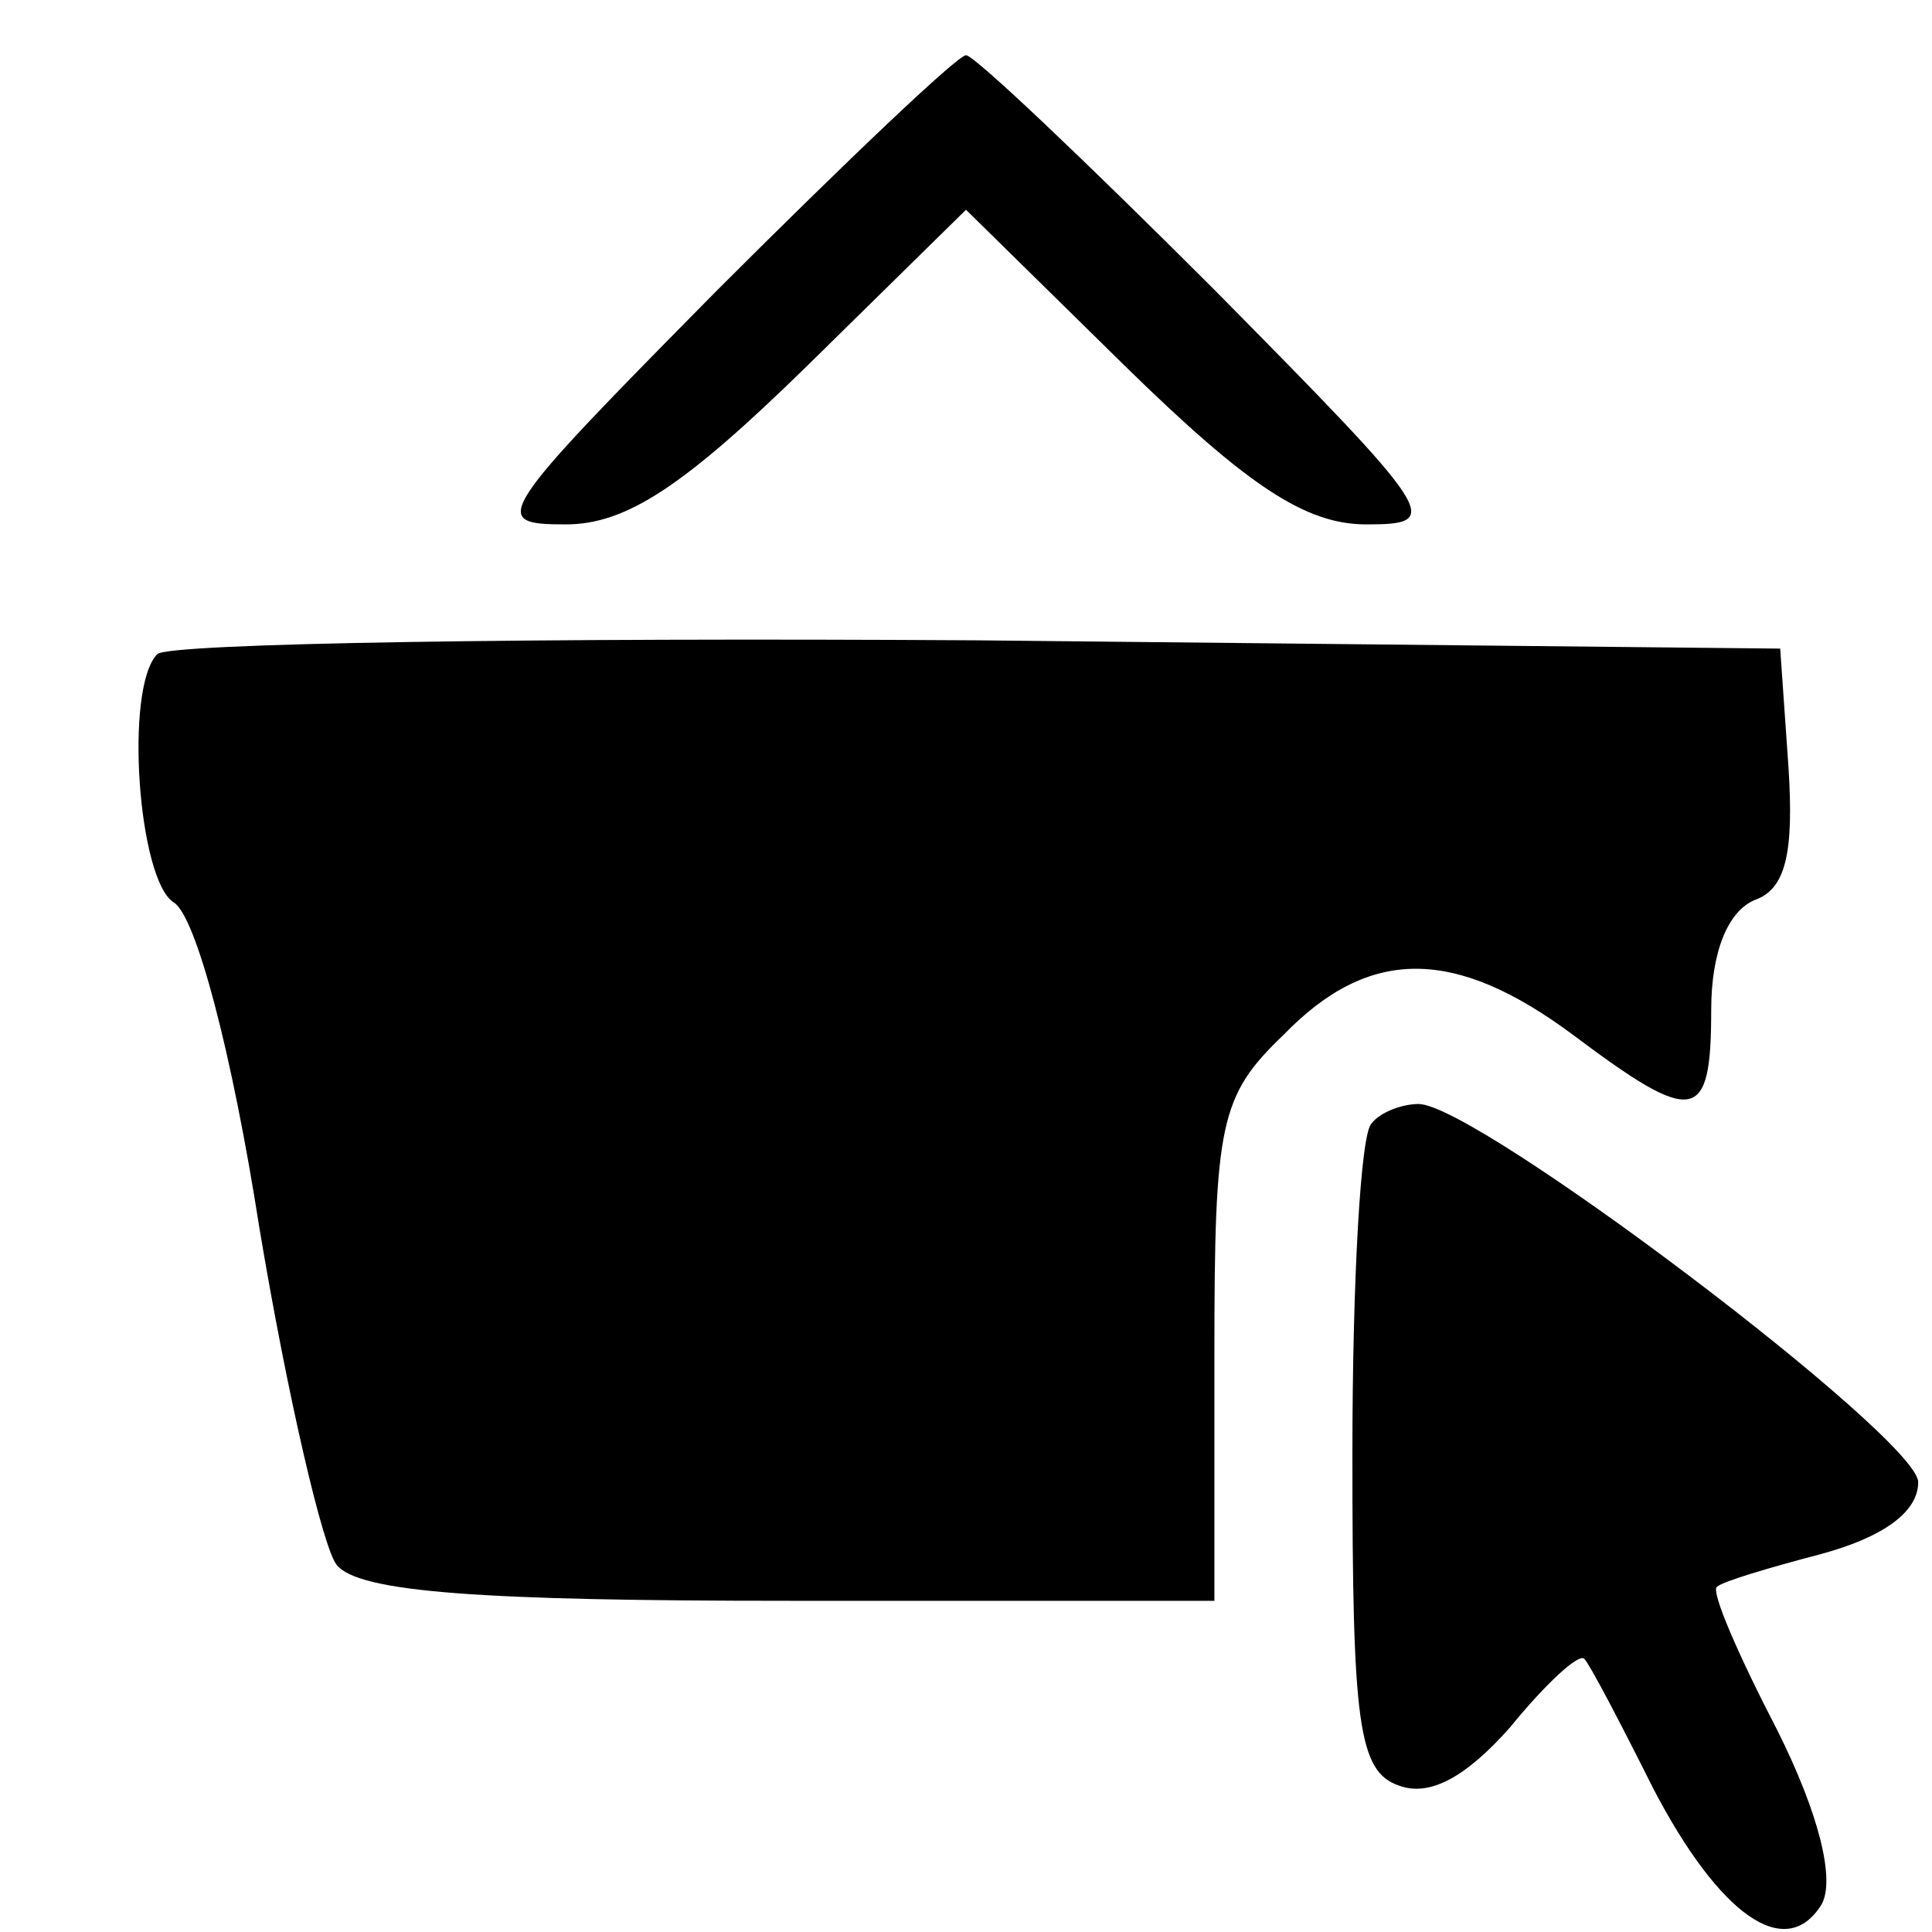
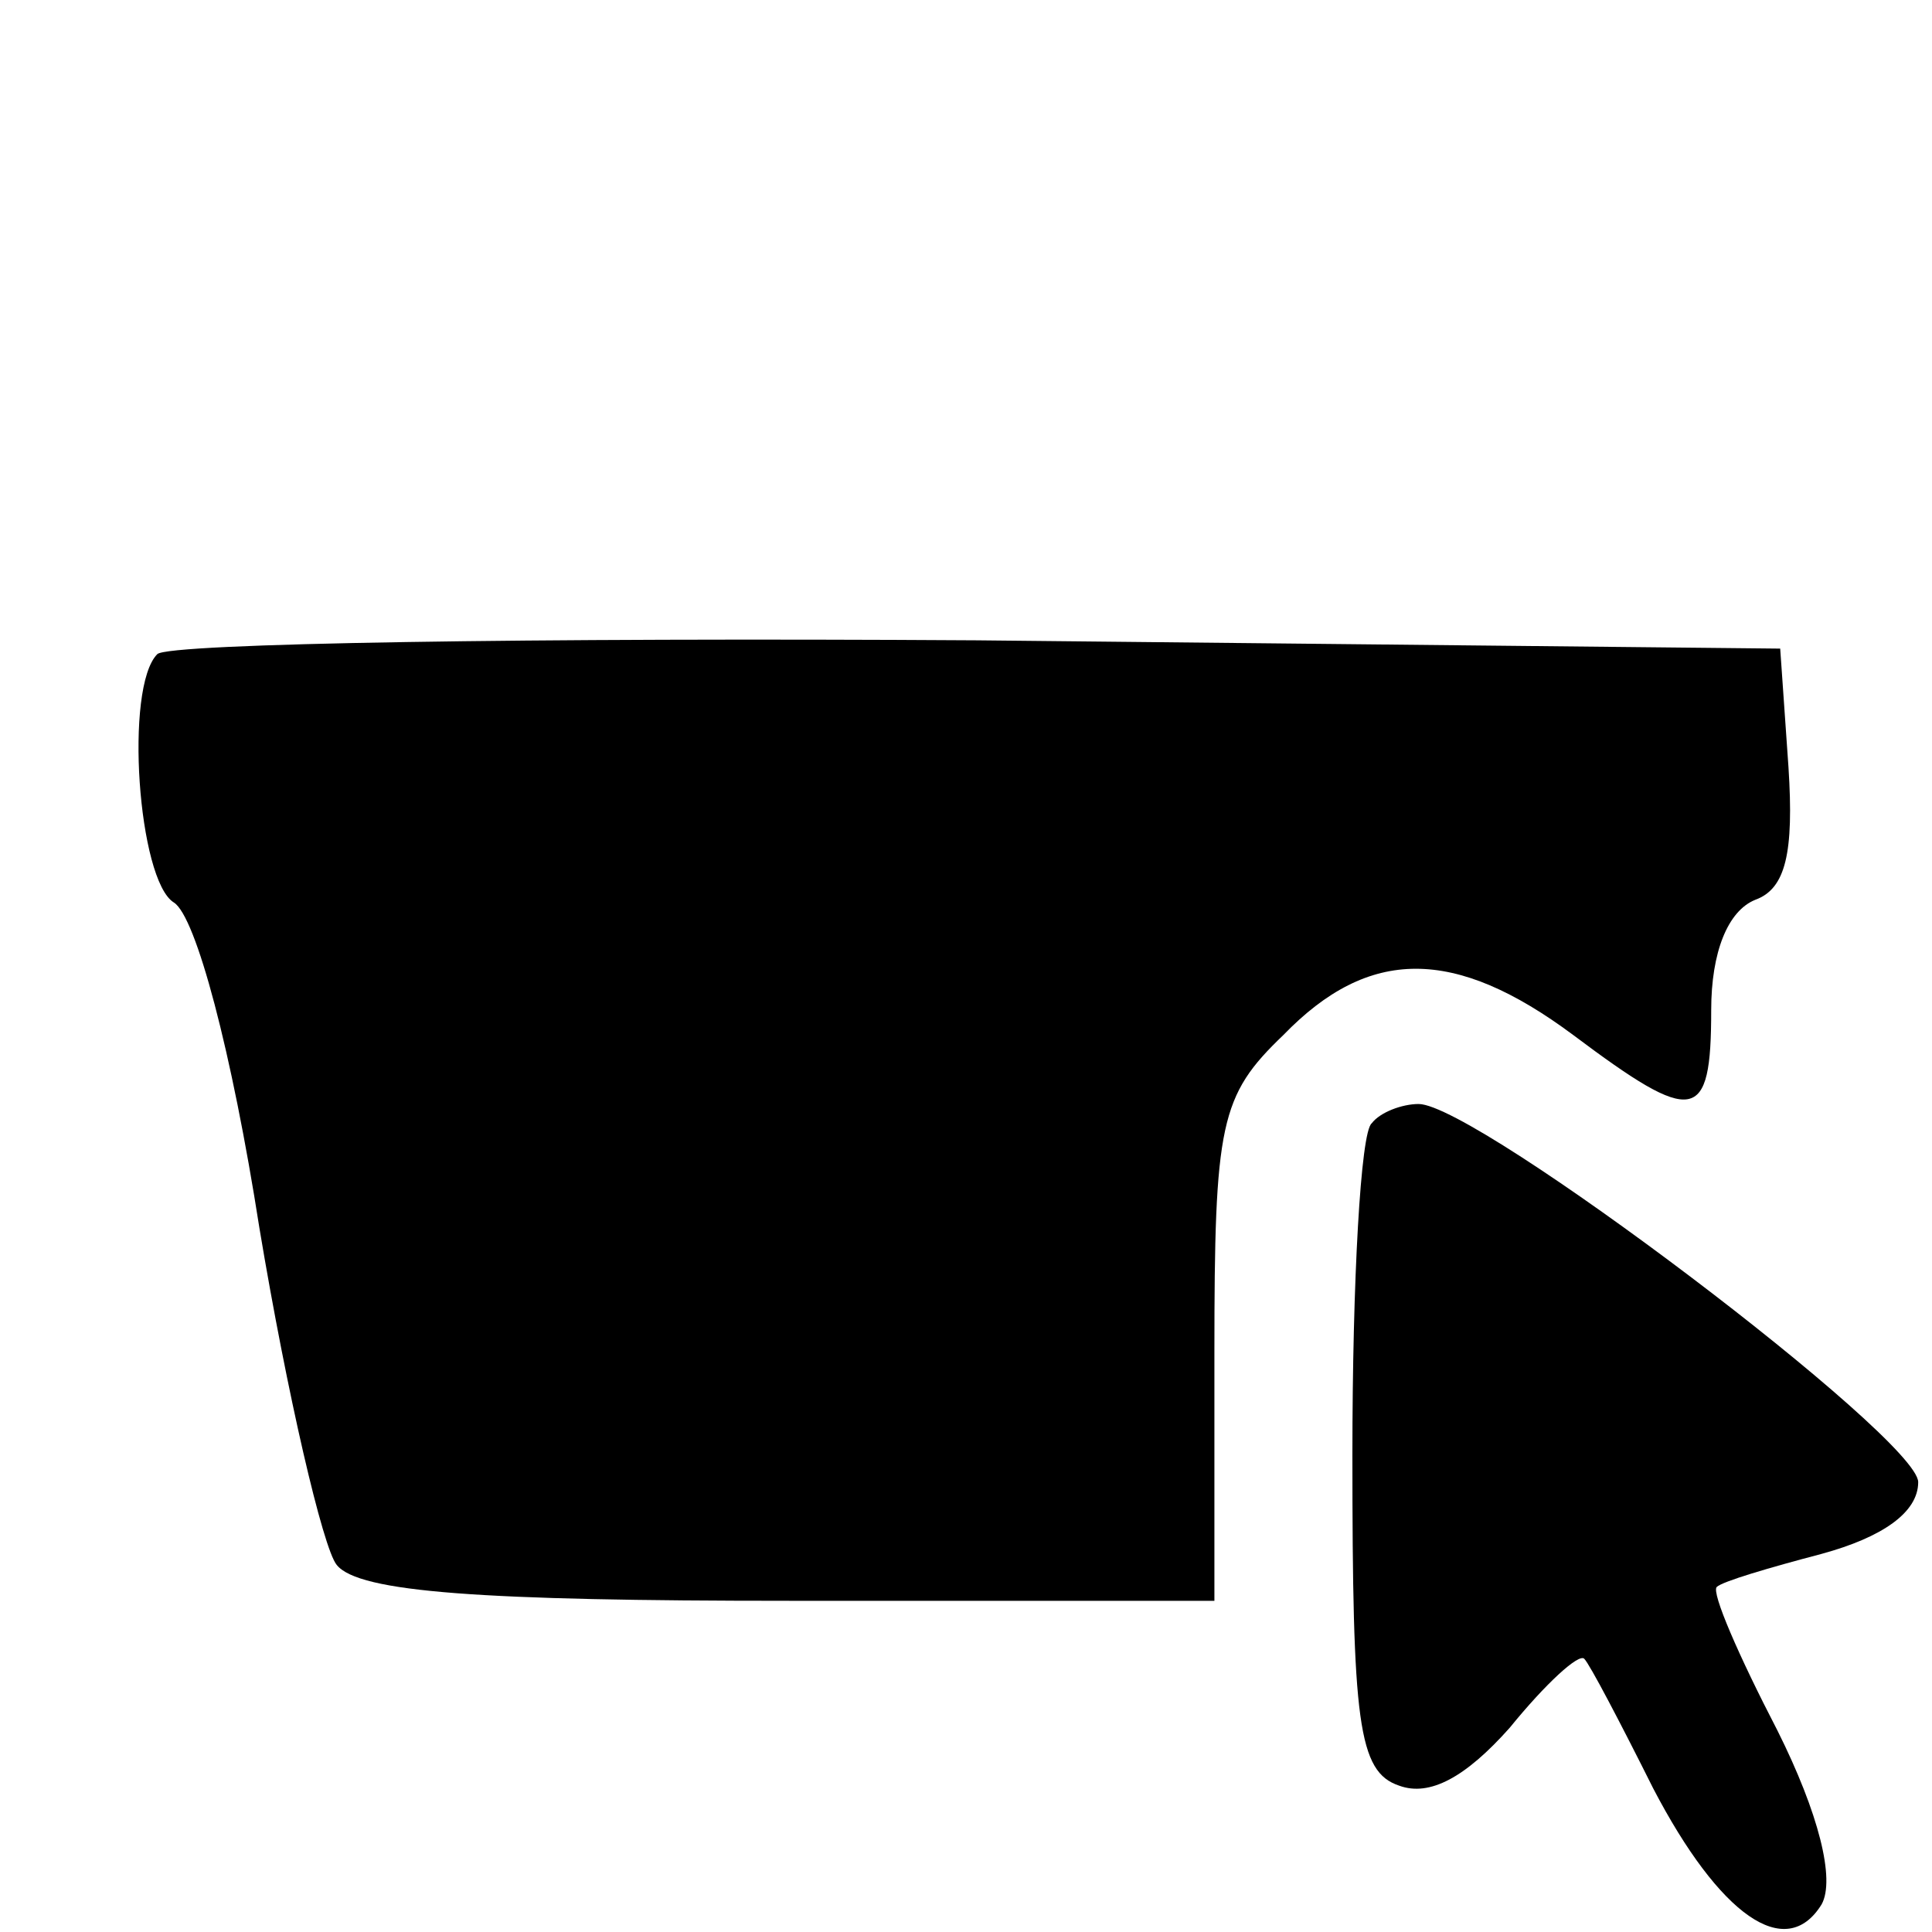
<svg xmlns="http://www.w3.org/2000/svg" version="1.0" width="70pt" height="70pt" viewBox="0 0 70 70" preserveAspectRatio="xMidYMid meet">
  <g transform="translate(0,70) scale(0.1,-0.1)" fill="#000000" stroke="none">
-     <path d="M260 595 c-81 -82 -83 -85 -55 -85 22 0 43 14 87 57 l58 57 58 -57 c44 -43 65 -57 87 -57 28 0 26 3 -55 85 -47 47 -87 85 -90 85 -3 0 -43 -38 -90 -85z" />
    <path d="M57 463 c-12 -12 -7 -82 6 -90 8 -5 21 -54 31 -118 10 -60 23 -116 28 -122 8 -10 53 -13 164 -13 l154 0 0 90 c0 83 2 93 25 115 31 32 62 32 105 0 44 -33 50 -32 50 9 0 21 6 36 16 40 11 4 14 17 12 48 l-3 43 -291 3 c-160 1 -293 -1 -297 -5z" />
    <path d="M497 293 c-4 -3 -7 -57 -7 -120 0 -97 2 -115 17 -120 11 -4 24 3 40 21 13 16 25 27 27 25 2 -2 13 -23 25 -47 24 -46 48 -63 61 -42 5 9 -1 33 -16 63 -14 27 -24 50 -22 52 2 2 19 7 38 12 22 6 35 15 35 26 0 16 -160 137 -181 137 -6 0 -14 -3 -17 -7z" />
  </g>
</svg>